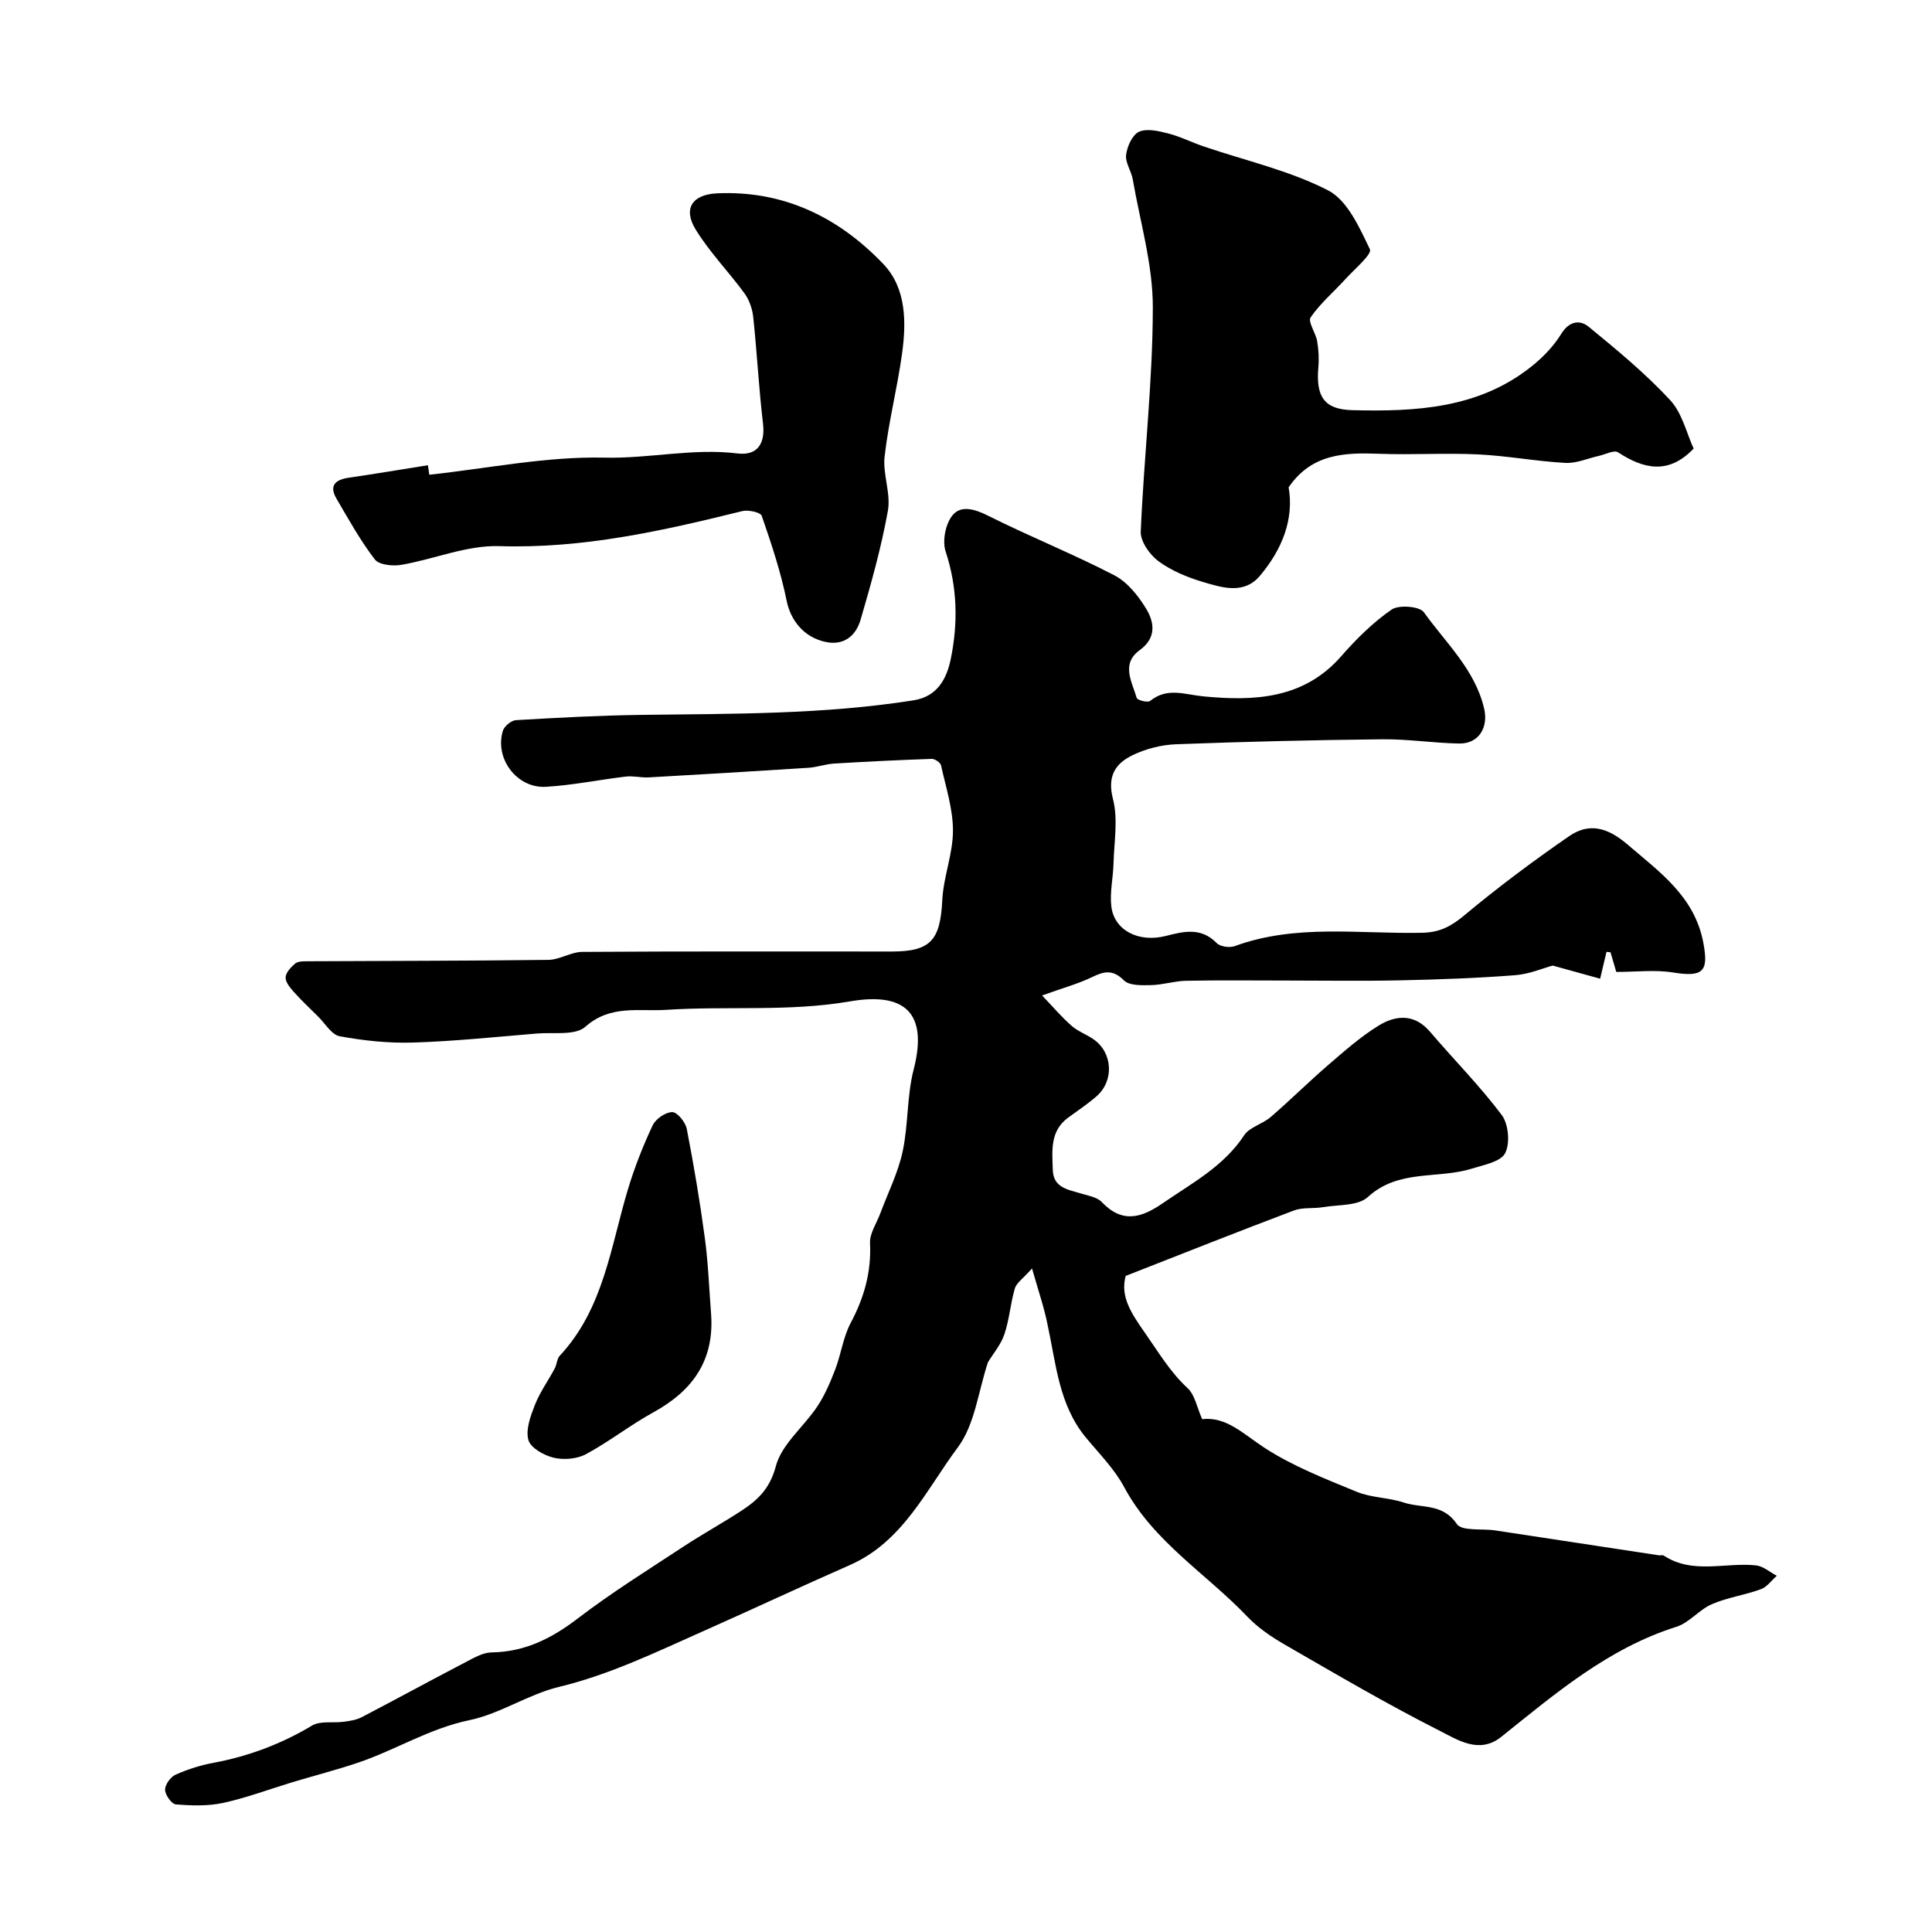
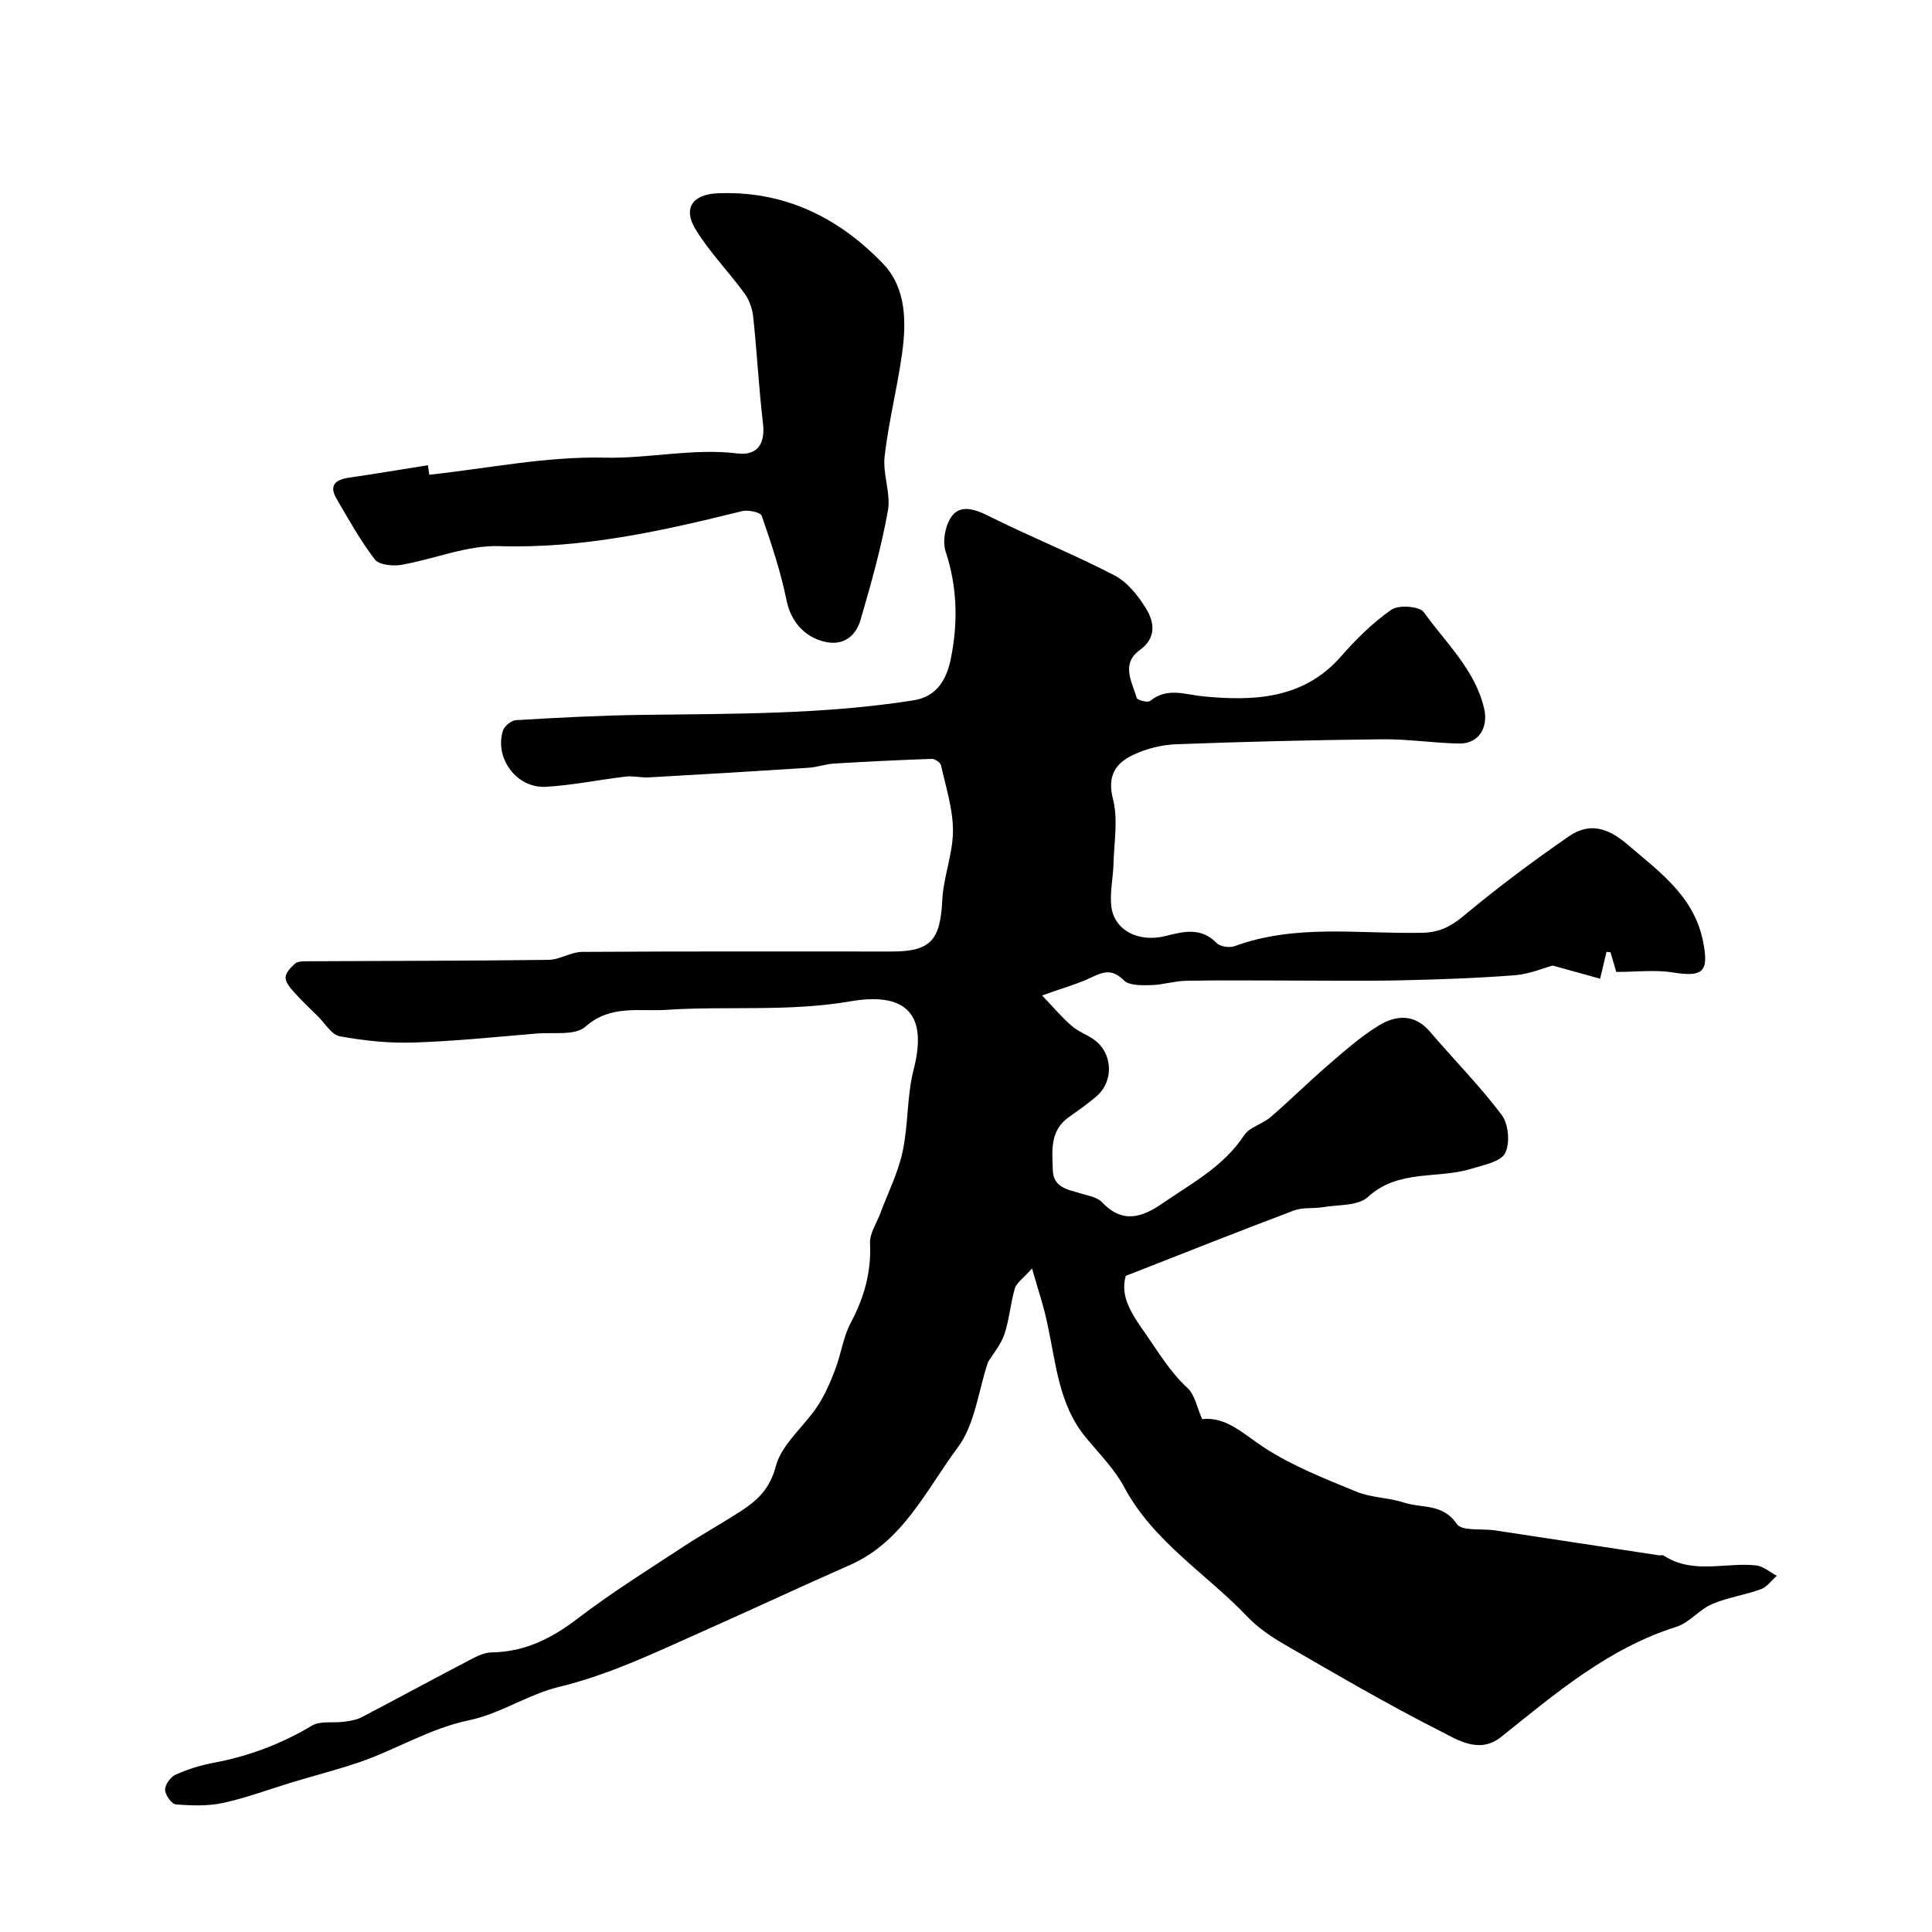
<svg xmlns="http://www.w3.org/2000/svg" enable-background="new 0 0 400 400" viewBox="0 0 400 400">
  <g fill="#000001">
    <path d="m213.67 262.62c-1.9 2.14-3.22 2.99-3.56 4.14-.91 3.11-1.13 6.43-2.16 9.48-.73 2.16-2.33 4.03-3.4 5.79-2.01 6.01-2.7 12.89-6.24 17.63-6.56 8.79-11.34 19.53-22.38 24.38-10.13 4.45-20.14 9.15-30.25 13.64-9.78 4.34-19.38 9.02-29.93 11.57-6.37 1.53-12.17 5.56-18.56 6.89-8.29 1.72-15.29 6.18-23.08 8.81-4.46 1.5-9.03 2.67-13.54 4.03-4.8 1.45-9.52 3.24-14.41 4.3-3.14.68-6.52.56-9.75.3-.88-.07-2.21-1.95-2.23-3.02-.02-1.06 1.12-2.66 2.15-3.12 2.5-1.12 5.18-1.97 7.88-2.47 7.27-1.36 14.01-3.89 20.38-7.7 1.73-1.04 4.38-.5 6.59-.8 1.25-.17 2.58-.36 3.68-.93 7.22-3.76 14.37-7.67 21.58-11.43 1.69-.88 3.56-1.98 5.36-2 6.91-.1 12.44-2.91 17.84-7.04 6.98-5.34 14.47-10 21.82-14.84 3.94-2.59 8.08-4.86 12.03-7.44 3.4-2.22 5.91-4.58 7.14-9.23 1.2-4.55 5.77-8.14 8.57-12.35 1.57-2.35 2.71-5.04 3.73-7.7 1.21-3.16 1.64-6.68 3.2-9.62 2.78-5.23 4.29-10.53 4-16.51-.1-2.01 1.36-4.1 2.12-6.15 1.58-4.25 3.67-8.38 4.62-12.77 1.21-5.58.87-11.52 2.29-17.02 3.11-12.05-2.15-16.01-13.14-14.12-12.77 2.2-25.45.92-38.13 1.76-5.62.37-11.5-1.12-16.7 3.5-2.11 1.87-6.62 1.11-10.05 1.4-8.53.71-17.05 1.6-25.6 1.87-5.06.16-10.21-.39-15.2-1.3-1.69-.31-3.03-2.67-4.5-4.11-1.71-1.68-3.45-3.33-5.05-5.12-.76-.85-1.71-2.01-1.66-2.98.06-1 1.1-2.09 1.97-2.84.53-.46 1.56-.48 2.36-.48 16.69-.09 33.39-.08 50.08-.29 2.35-.03 4.68-1.64 7.02-1.65 21.36-.14 42.73-.08 64.09-.08 8.05 0 10.03-2.35 10.44-10.63.23-4.82 2.21-9.58 2.21-14.37.01-4.52-1.48-9.05-2.47-13.54-.13-.58-1.27-1.36-1.93-1.34-6.75.23-13.5.56-20.24.97-1.77.11-3.5.76-5.27.87-11.02.72-22.04 1.37-33.07 1.99-1.57.09-3.17-.35-4.72-.17-5.54.65-11.05 1.8-16.6 2.12-6.02.34-10.65-5.91-8.88-11.61.3-.95 1.74-2.14 2.71-2.19 8.61-.51 17.24-.97 25.86-1.09 18.87-.25 37.75-.06 56.47-3.02 4.91-.77 6.85-4.48 7.68-8.53 1.53-7.44 1.39-14.86-1.06-22.29-.72-2.18-.02-5.74 1.44-7.5 1.8-2.18 4.71-1.23 7.47.16 8.57 4.29 17.51 7.87 26.02 12.28 2.72 1.41 5.01 4.29 6.64 7.01 1.66 2.77 2.09 5.97-1.38 8.48-3.94 2.85-1.6 6.56-.63 9.89.14.48 2.29 1.03 2.78.63 3.59-2.88 7.1-1.32 11.07-.94 10.33.99 20.69.61 28.47-8.29 3.12-3.57 6.58-7 10.45-9.68 1.49-1.03 5.81-.69 6.69.55 4.53 6.35 10.55 11.83 12.46 19.87.95 3.98-1.1 7.38-5.15 7.31-5.27-.09-10.54-.93-15.8-.88-14.27.15-28.54.49-42.8 1.03-3.02.11-6.21.92-8.93 2.22-3.62 1.72-5.39 4.32-4.15 9.13 1.08 4.19.23 8.89.11 13.36-.08 2.96-.79 5.97-.45 8.86.58 4.93 5.6 7.56 11.27 6.12 3.78-.96 7.31-1.83 10.55 1.48.73.74 2.66 1.01 3.71.63 12.7-4.66 25.88-2.48 38.86-2.77 3.62-.08 5.97-1.34 8.68-3.6 6.96-5.8 14.24-11.25 21.7-16.39 4.14-2.86 7.96-1.83 12.07 1.69 6.73 5.78 13.92 10.78 15.73 20.38 1.13 5.98-.06 7.14-6.29 6.14-3.72-.6-7.62-.11-11.74-.11-.44-1.5-.81-2.79-1.19-4.07-.28-.03-.55-.06-.83-.09-.37 1.55-.73 3.1-1.32 5.56-3.13-.87-6.11-1.69-9.82-2.72-1.9.51-4.82 1.77-7.82 2-7.91.61-15.86.89-23.8 1.06-7.88.17-15.76.04-23.64.04-6.89 0-13.78-.09-20.66.05-2.42.05-4.83.85-7.26.9-1.9.04-4.48.13-5.59-.98-2.29-2.28-4.04-1.92-6.56-.7-2.88 1.4-6.03 2.25-10.39 3.82 2.3 2.4 4.07 4.5 6.12 6.29 1.32 1.16 3.11 1.78 4.57 2.81 3.94 2.76 4.26 8.55.61 11.75-1.84 1.61-3.89 2.98-5.87 4.42-3.85 2.81-3.33 6.91-3.21 10.86.12 3.67 3.09 4.04 5.72 4.84 1.54.47 3.44.76 4.44 1.82 4.25 4.47 8.22 3.25 12.61.22 6.05-4.17 12.6-7.61 16.84-14.05 1.13-1.72 3.82-2.33 5.5-3.79 4.06-3.5 7.87-7.29 11.92-10.78 3.35-2.88 6.7-5.86 10.45-8.16 3.57-2.19 7.41-2.49 10.64 1.3 4.92 5.77 10.29 11.18 14.83 17.22 1.41 1.88 1.76 5.86.7 7.91-.93 1.79-4.44 2.42-6.92 3.2-7.06 2.2-15.15.04-21.51 5.88-2.03 1.86-6.11 1.55-9.28 2.09-1.99.34-4.19 0-6.02.69-11.51 4.34-22.94 8.89-34.82 13.54-1.2 4.26 1.18 7.8 3.97 11.78s5.2 8.1 8.85 11.47c1.49 1.38 1.9 3.92 3.01 6.41 4.94-.58 8.49 3.03 12.76 5.84 5.89 3.86 12.64 6.48 19.21 9.19 3.05 1.26 6.62 1.19 9.79 2.24 3.67 1.21 8.05.12 10.95 4.43 1.04 1.54 5.24.92 7.99 1.34 11.29 1.71 22.57 3.43 33.86 5.15.33.05.75-.1.99.05 6.05 3.97 12.76 1.35 19.13 2.04 1.49.16 2.86 1.41 4.29 2.15-1.09.95-2.03 2.32-3.3 2.78-3.32 1.21-6.93 1.71-10.15 3.1-2.63 1.14-4.67 3.84-7.34 4.68-14.11 4.46-25.04 13.8-36.25 22.78-4.58 3.67-9.08.6-12.81-1.28-10.86-5.49-21.37-11.67-31.92-17.75-2.81-1.62-5.62-3.51-7.84-5.84-8.5-8.92-19.43-15.48-25.5-26.81-2.01-3.76-5.17-6.93-7.93-10.27-5.62-6.78-6.17-15.23-7.93-23.31-.67-3.45-1.83-6.8-3.23-11.71z" />
-     <path d="m350.65 92.87c-5.15 5.42-10.3 4.28-15.67.77-.79-.52-2.55.43-3.85.72-2.35.52-4.73 1.6-7.04 1.48-6.03-.33-12.02-1.47-18.05-1.76-6.82-.33-13.67.13-20.49-.13-7.16-.27-13.98-.04-18.75 6.94 1.15 6.66-1.39 12.92-5.95 18.33-3.27 3.88-7.77 2.47-11.73 1.29-3.24-.96-6.55-2.32-9.25-4.3-1.82-1.34-3.78-4.11-3.69-6.15.65-15.48 2.48-30.93 2.5-46.39.02-8.84-2.62-17.68-4.15-26.51-.3-1.75-1.59-3.5-1.38-5.12.22-1.74 1.3-4.15 2.68-4.76 1.65-.74 4.07-.15 6.04.35 2.5.64 4.84 1.84 7.29 2.67 8.65 2.95 17.76 4.98 25.8 9.11 4 2.06 6.5 7.69 8.66 12.2.49 1.02-3.2 4.12-5.07 6.18-2.41 2.65-5.21 5.01-7.2 7.93-.61.9 1.06 3.19 1.35 4.9.3 1.78.41 3.64.25 5.44-.52 6.04 1.18 8.71 7.02 8.86 13.09.33 26.1-.32 37.01-8.97 2.4-1.9 4.66-4.23 6.25-6.81 1.66-2.71 3.89-2.96 5.67-1.5 5.85 4.78 11.73 9.65 16.86 15.17 2.53 2.7 3.44 6.94 4.89 10.06z" />
    <path d="m88.88 98.29c12.1-1.31 24.23-3.82 36.3-3.54 9.23.22 18.27-2 27.49-.87 4.23.52 5.79-2.14 5.3-6.2-.87-7.32-1.24-14.69-2.02-22.02-.18-1.7-.81-3.55-1.81-4.92-3.27-4.48-7.23-8.52-10.11-13.22-2.66-4.34-.71-7.25 4.43-7.49 13.79-.64 25.2 4.97 34.43 14.64 4.78 5.01 4.78 12.08 3.85 18.7-.99 7.07-2.78 14.04-3.59 21.13-.42 3.68 1.32 7.65.68 11.24-1.37 7.62-3.48 15.12-5.65 22.56-.94 3.21-3.34 5.39-7.14 4.63-4.68-.94-7.37-4.6-8.17-8.53-1.21-5.98-3.16-11.82-5.16-17.6-.25-.74-2.8-1.29-4.05-.98-16.53 4.1-33.01 7.8-50.31 7.25-6.7-.21-13.48 2.71-20.28 3.88-1.77.3-4.6.01-5.47-1.13-3.01-3.92-5.43-8.3-7.94-12.59-1.57-2.69-.25-3.91 2.52-4.32 5.48-.8 10.95-1.72 16.42-2.59.1.66.19 1.32.28 1.97z" />
-     <path d="m147.23 272.16c.66 9.52-3.84 15.78-11.91 20.22-4.81 2.64-9.17 6.09-14 8.69-1.86 1-4.59 1.23-6.67.74-2.01-.48-4.8-2.03-5.25-3.67-.6-2.15.44-4.96 1.34-7.26 1.04-2.64 2.75-5.01 4.1-7.53.45-.84.45-2.01 1.05-2.66 9.1-9.74 10.53-22.58 14.15-34.56 1.36-4.49 3.09-8.9 5.09-13.15.63-1.33 2.68-2.74 4.07-2.73 1.04.01 2.72 2.1 2.99 3.48 1.46 7.51 2.73 15.07 3.75 22.66.7 5.23.88 10.51 1.29 15.77z" />
  </g>
</svg>